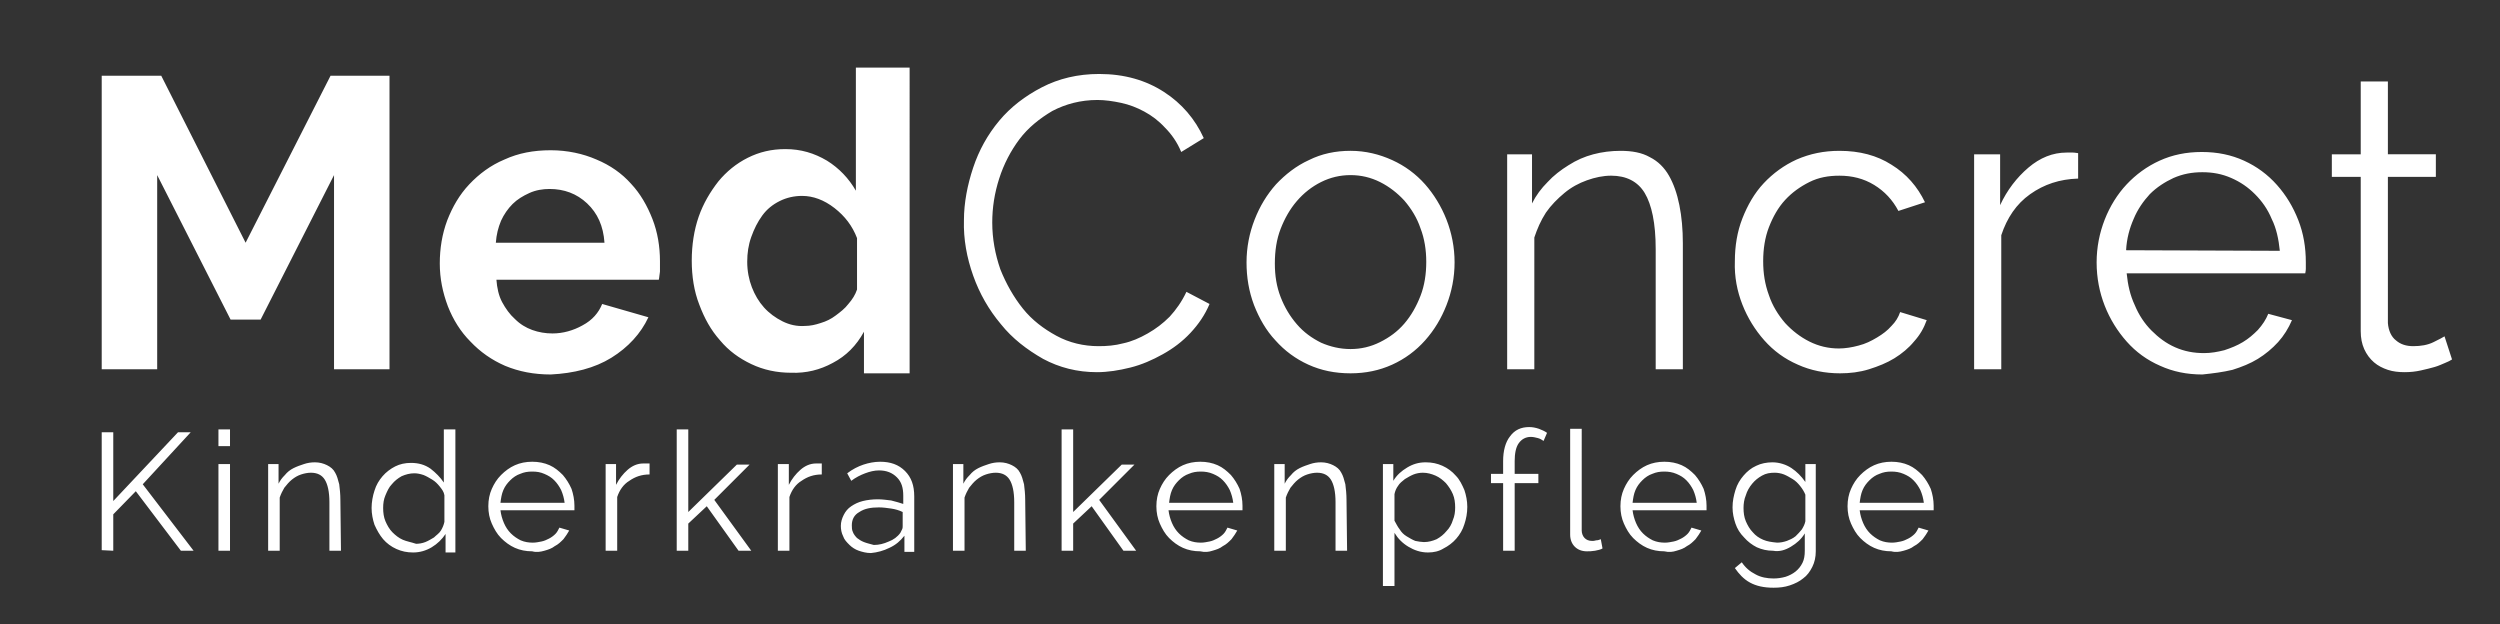
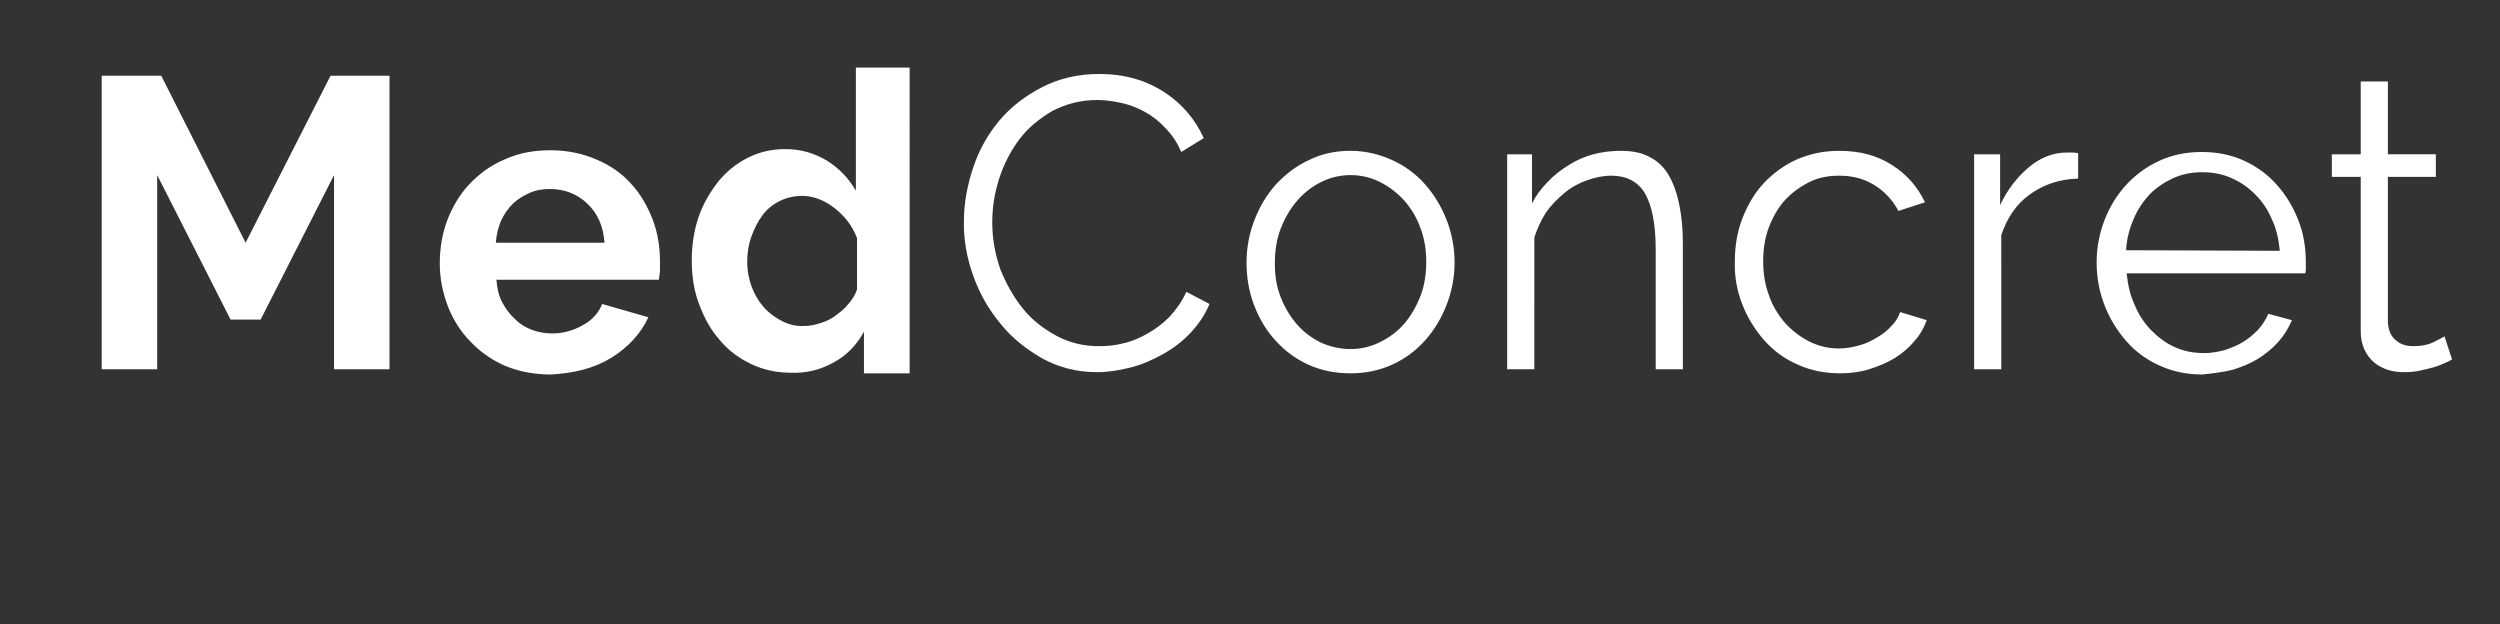
<svg xmlns="http://www.w3.org/2000/svg" version="1.1" id="Ebene_1" x="0px" y="0px" viewBox="0 0 432.6 108" style="enable-background:new 0 0 432.6 108;" xml:space="preserve">
  <rect x="0" y="0" width="432.6" height="108" fill="#333333" stroke="none" />
  <style type="text/css">
	.st0{fill:#FFFFFF;}
</style>
-   <path class="st0" d="M321.8,87c0.1-0.8,0.2-1.5,0.5-2.2s0.7-1.2,1.2-1.7s1.1-0.9,1.7-1.1c0.7-0.3,1.3-0.4,2.1-0.4  c0.7,0,1.4,0.1,2.1,0.4s1.2,0.6,1.7,1.1s0.9,1.1,1.2,1.7c0.3,0.7,0.5,1.4,0.6,2.2H321.8z M329.4,95.3c0.7-0.2,1.3-0.4,1.8-0.8  c0.6-0.3,1-0.7,1.5-1.2c0.4-0.5,0.7-1,1-1.5l-1.7-0.5c-0.2,0.4-0.4,0.8-0.7,1.1c-0.3,0.3-0.7,0.6-1.1,0.8c-0.4,0.2-0.8,0.4-1.3,0.5  s-1,0.2-1.5,0.2c-0.7,0-1.4-0.1-2.1-0.4c-0.6-0.3-1.2-0.7-1.7-1.2s-0.9-1.1-1.2-1.8c-0.3-0.7-0.5-1.4-0.6-2.2h12.8  c0-0.1,0-0.2,0-0.3c0-0.2,0-0.3,0-0.5c0-1-0.2-2-0.5-2.9c-0.4-0.9-0.9-1.7-1.5-2.4c-0.7-0.7-1.4-1.3-2.3-1.7c-0.9-0.4-1.9-0.6-3-0.6  s-2.1,0.2-3,0.6s-1.7,1-2.4,1.7s-1.2,1.5-1.6,2.4s-0.6,1.9-0.6,3s0.2,2.1,0.6,3s0.9,1.8,1.6,2.5s1.5,1.3,2.4,1.7  c0.9,0.4,1.9,0.6,3,0.6C328,95.6,328.7,95.5,329.4,95.3 M305.1,93.4c-0.7-0.3-1.3-0.7-1.8-1.3c-0.5-0.5-0.9-1.2-1.2-1.9  c-0.3-0.7-0.4-1.5-0.4-2.3c0-0.7,0.1-1.5,0.4-2.2c0.2-0.7,0.6-1.4,1.1-2s1-1,1.7-1.4s1.4-0.5,2.2-0.5c0.5,0,1.1,0.1,1.6,0.3  c0.5,0.2,1,0.5,1.5,0.8s0.9,0.7,1.3,1.2s0.7,1,0.9,1.5v4.6c-0.1,0.5-0.3,0.9-0.6,1.4c-0.3,0.4-0.7,0.8-1.1,1.2  c-0.5,0.4-1,0.6-1.5,0.8c-0.6,0.2-1.1,0.3-1.7,0.3C306.5,93.8,305.8,93.7,305.1,93.4 M309.9,94.6c1-0.6,1.8-1.3,2.4-2.3v3  c0,0.8-0.1,1.5-0.4,2.1s-0.7,1.1-1.2,1.5s-1.1,0.7-1.7,0.9c-0.7,0.2-1.4,0.3-2.1,0.3c-1.1,0-2.2-0.2-3.1-0.7c-1-0.5-1.8-1.2-2.4-2.1  l-1.2,1c0.7,1,1.5,1.9,2.6,2.5s2.4,0.9,4.1,0.9c1,0,1.9-0.1,2.8-0.4s1.7-0.7,2.3-1.2c0.7-0.5,1.2-1.2,1.6-2s0.6-1.7,0.6-2.7V80.3  h-1.8v3.1c-0.7-1-1.5-1.8-2.4-2.4s-2.1-1-3.3-1c-1,0-2,0.2-2.8,0.6c-0.9,0.4-1.6,1-2.2,1.7s-1.1,1.5-1.4,2.5s-0.5,1.9-0.5,3  c0,1,0.2,1.9,0.5,2.8s0.8,1.7,1.5,2.4c0.6,0.7,1.4,1.3,2.2,1.7c0.9,0.4,1.8,0.6,2.8,0.6C307.9,95.5,308.9,95.2,309.9,94.6 M282.5,87  c0.1-0.8,0.2-1.5,0.5-2.2s0.7-1.2,1.2-1.7s1.1-0.9,1.7-1.1c0.7-0.3,1.3-0.4,2.1-0.4c0.7,0,1.4,0.1,2.1,0.4s1.2,0.6,1.7,1.1  s0.9,1.1,1.2,1.7c0.3,0.7,0.5,1.4,0.6,2.2H282.5z M290.1,95.3c0.7-0.2,1.3-0.4,1.8-0.8c0.6-0.3,1-0.7,1.5-1.2c0.4-0.5,0.7-1,1-1.5  l-1.7-0.5c-0.2,0.4-0.4,0.8-0.7,1.1c-0.3,0.3-0.7,0.6-1.1,0.8c-0.4,0.2-0.8,0.4-1.3,0.5s-1,0.2-1.5,0.2c-0.7,0-1.4-0.1-2.1-0.4  c-0.6-0.3-1.2-0.7-1.7-1.2s-0.9-1.1-1.2-1.8c-0.3-0.7-0.5-1.4-0.6-2.2h12.8c0-0.1,0-0.2,0-0.3c0-0.2,0-0.3,0-0.5c0-1-0.2-2-0.5-2.9  c-0.4-0.9-0.9-1.7-1.5-2.4c-0.7-0.7-1.4-1.3-2.3-1.7c-0.9-0.4-1.9-0.6-3-0.6s-2.1,0.2-3,0.6s-1.7,1-2.4,1.7  c-0.7,0.7-1.2,1.5-1.6,2.4s-0.6,1.9-0.6,3s0.2,2.1,0.6,3s0.9,1.8,1.6,2.5s1.5,1.3,2.4,1.7c0.9,0.4,1.9,0.6,3,0.6  C288.8,95.6,289.5,95.5,290.1,95.3 M271.7,92.5c0,0.9,0.3,1.6,0.8,2.1s1.2,0.8,2.1,0.8c0.4,0,0.8,0,1.4-0.1c0.5-0.1,1-0.2,1.3-0.4  l-0.3-1.6c-0.2,0.1-0.5,0.2-0.8,0.2c-0.3,0.1-0.5,0.1-0.7,0.1c-0.6,0-1-0.2-1.3-0.5s-0.5-0.8-0.5-1.3V74.2h-2V92.5z M262.1,95.3  V83.6h4.1V82h-4.1v-2.2c0-1.3,0.2-2.4,0.7-3.1s1.2-1.1,2.1-1.1c0.4,0,0.8,0.1,1.2,0.2c0.4,0.1,0.7,0.3,1,0.5l0.6-1.4  c-0.4-0.3-0.9-0.5-1.4-0.7c-0.6-0.2-1.1-0.3-1.7-0.3c-1.4,0-2.5,0.5-3.3,1.6c-0.8,1-1.2,2.5-1.2,4.3V82H258v1.6h2.1v11.7  C260.1,95.3,262.1,95.3,262.1,95.3z M244.9,93.6c-0.5-0.2-1-0.5-1.5-0.8s-0.9-0.7-1.2-1.2c-0.4-0.5-0.6-1-0.9-1.5v-4.6  c0.1-0.5,0.3-1,0.6-1.4c0.3-0.5,0.7-0.8,1.2-1.2c0.5-0.3,1-0.6,1.5-0.8c0.5-0.2,1.1-0.3,1.6-0.3c0.8,0,1.5,0.2,2.2,0.5  s1.3,0.8,1.8,1.3c0.5,0.6,0.9,1.2,1.2,1.9c0.3,0.7,0.4,1.5,0.4,2.3s-0.1,1.5-0.4,2.2c-0.2,0.7-0.6,1.4-1.1,1.9c-0.5,0.6-1,1-1.7,1.4  c-0.7,0.3-1.4,0.5-2.2,0.5C246,93.8,245.4,93.7,244.9,93.6 M249.8,94.9c0.8-0.4,1.6-1,2.2-1.7s1.1-1.5,1.4-2.5  c0.3-0.9,0.5-1.9,0.5-3c0-1-0.2-2-0.5-2.9c-0.4-0.9-0.8-1.8-1.5-2.5c-0.6-0.7-1.4-1.3-2.3-1.7c-0.9-0.4-1.8-0.6-2.9-0.6  c-1.2,0-2.2,0.3-3.2,0.9s-1.8,1.3-2.4,2.3v-2.9h-1.8v21.1h2v-9.2c0.6,1,1.4,1.8,2.4,2.4s2.1,1,3.4,1C248.1,95.6,249,95.4,249.8,94.9   M233,86.5c0-1-0.1-1.9-0.2-2.7c-0.2-0.8-0.4-1.5-0.7-2c-0.3-0.6-0.8-1-1.4-1.3s-1.3-0.5-2.1-0.5c-0.7,0-1.3,0.1-1.9,0.3  c-0.6,0.2-1.2,0.4-1.8,0.7c-0.6,0.3-1.1,0.7-1.5,1.2c-0.5,0.5-0.8,0.9-1.1,1.5v-3.4h-1.8v15h2v-9.2c0.2-0.6,0.5-1.2,0.8-1.7  c0.4-0.5,0.8-1,1.3-1.4s1-0.7,1.6-0.9c0.6-0.2,1.2-0.3,1.7-0.3c1.1,0,1.9,0.4,2.4,1.2c0.5,0.8,0.8,2.1,0.8,3.9v8.4h2L233,86.5  L233,86.5z M202.3,87c0.1-0.8,0.2-1.5,0.5-2.2s0.7-1.2,1.2-1.7s1.1-0.9,1.7-1.1c0.7-0.3,1.3-0.4,2.1-0.4c0.7,0,1.4,0.1,2.1,0.4  s1.2,0.6,1.7,1.1s0.9,1.1,1.2,1.7c0.3,0.7,0.5,1.4,0.6,2.2H202.3z M209.8,95.3c0.7-0.2,1.3-0.4,1.8-0.8c0.6-0.3,1-0.7,1.5-1.2  c0.4-0.5,0.7-1,1-1.5l-1.7-0.5c-0.2,0.4-0.4,0.8-0.7,1.1c-0.3,0.3-0.7,0.6-1.1,0.8c-0.4,0.2-0.8,0.4-1.3,0.5s-1,0.2-1.5,0.2  c-0.7,0-1.4-0.1-2.1-0.4c-0.6-0.3-1.2-0.7-1.7-1.2s-0.9-1.1-1.2-1.8c-0.3-0.7-0.5-1.4-0.6-2.2H215c0-0.1,0-0.2,0-0.3  c0-0.2,0-0.3,0-0.5c0-1-0.2-2-0.5-2.9c-0.4-0.9-0.9-1.7-1.5-2.4c-0.7-0.7-1.4-1.3-2.3-1.7c-0.9-0.4-1.9-0.6-3-0.6s-2.1,0.2-3,0.6  s-1.7,1-2.4,1.7s-1.2,1.5-1.6,2.4s-0.6,1.9-0.6,3s0.2,2.1,0.6,3s0.9,1.8,1.6,2.5s1.5,1.3,2.4,1.7c0.9,0.4,1.9,0.6,3,0.6  C208.5,95.6,209.2,95.5,209.8,95.3 M196.6,95.3l-6.4-8.8l6.1-6.1h-2.2l-8.4,8.2V74.3h-2v21h2v-4.7l3.2-3l5.5,7.7H196.6L196.6,95.3z   M177.4,86.5c0-1-0.1-1.9-0.2-2.7c-0.2-0.8-0.4-1.5-0.7-2c-0.3-0.6-0.8-1-1.4-1.3S173.8,80,173,80c-0.7,0-1.3,0.1-1.9,0.3  c-0.6,0.2-1.2,0.4-1.8,0.7c-0.6,0.3-1.1,0.7-1.5,1.2c-0.5,0.5-0.8,0.9-1.1,1.5v-3.4h-1.8v15h2v-9.2c0.2-0.6,0.5-1.2,0.8-1.7  c0.4-0.5,0.8-1,1.3-1.4s1-0.7,1.6-0.9c0.6-0.2,1.2-0.3,1.7-0.3c1.1,0,1.9,0.4,2.4,1.2c0.5,0.8,0.8,2.1,0.8,3.9v8.4h2L177.4,86.5  L177.4,86.5z M149.5,93.8c-0.5-0.2-0.8-0.4-1.2-0.7c-0.3-0.3-0.6-0.7-0.7-1c-0.2-0.4-0.2-0.8-0.2-1.2c0-1,0.4-1.8,1.3-2.3  c0.9-0.6,2-0.8,3.4-0.8c0.7,0,1.4,0.1,2.1,0.2s1.4,0.3,2,0.6V91c0,0.2,0,0.4-0.1,0.6s-0.2,0.4-0.3,0.6c-0.5,0.7-1.2,1.2-2,1.5  c-0.9,0.4-1.7,0.6-2.6,0.6C150.5,94.1,150,94,149.5,93.8 M153.9,94.8c1.1-0.5,1.9-1.2,2.6-2.1v2.8h1.7v-9.6c0-1.9-0.5-3.3-1.6-4.4  s-2.5-1.6-4.3-1.6c-1,0-2,0.2-2.9,0.5s-1.9,0.8-2.8,1.5l0.7,1.3c0.8-0.6,1.6-1,2.4-1.3s1.6-0.5,2.4-0.5c1.3,0,2.3,0.4,3.1,1.2  c0.8,0.8,1.1,1.8,1.1,3.2v1.4c-0.6-0.2-1.3-0.4-2.1-0.6c-0.8-0.1-1.6-0.2-2.3-0.2c-0.9,0-1.8,0.1-2.6,0.3c-0.8,0.2-1.4,0.5-2,0.9  s-1,0.9-1.3,1.5s-0.5,1.2-0.5,1.9c0,0.6,0.1,1.2,0.4,1.8c0.2,0.6,0.6,1,1.1,1.5c0.4,0.4,1,0.8,1.6,1s1.3,0.4,2.1,0.4  C151.8,95.6,152.9,95.3,153.9,94.8 M142.1,80.2c-0.1,0-0.2,0-0.4,0h-0.5c-1,0-1.9,0.4-2.7,1.1s-1.5,1.6-2,2.6v-3.6h-1.9v15h2V86  c0.4-1.2,1.1-2.2,2.1-2.8c1-0.7,2.1-1.1,3.5-1.1v-1.9H142.1z M130,95.3l-6.4-8.8l6.1-6.1h-2.2l-8.4,8.2V74.3h-2v21h2v-4.7l3.2-3  l5.5,7.7H130L130,95.3z M112.2,80.2c-0.1,0-0.2,0-0.4,0h-0.5c-1,0-1.9,0.4-2.7,1.1c-0.8,0.7-1.5,1.6-2,2.6v-3.6h-1.8v15h2V86  c0.4-1.2,1.1-2.2,2.1-2.8c1-0.7,2.1-1.1,3.5-1.1v-1.9H112.2z M86.6,87c0.1-0.8,0.2-1.5,0.5-2.2s0.7-1.2,1.2-1.7s1.1-0.9,1.7-1.1  c0.7-0.3,1.3-0.4,2.1-0.4s1.4,0.1,2.1,0.4s1.2,0.6,1.7,1.1s0.9,1.1,1.2,1.7c0.3,0.7,0.5,1.4,0.6,2.2H86.6z M94.2,95.3  c0.7-0.2,1.3-0.4,1.8-0.8c0.6-0.3,1-0.7,1.5-1.2c0.4-0.5,0.7-1,1-1.5l-1.7-0.5c-0.2,0.4-0.4,0.8-0.7,1.1c-0.3,0.3-0.7,0.6-1.1,0.8  c-0.4,0.2-0.8,0.4-1.3,0.5s-1,0.2-1.5,0.2c-0.7,0-1.4-0.1-2.1-0.4c-0.6-0.3-1.2-0.7-1.7-1.2s-0.9-1.1-1.2-1.8  c-0.3-0.7-0.5-1.4-0.6-2.2h12.8c0-0.1,0-0.2,0-0.3c0-0.2,0-0.3,0-0.5c0-1-0.2-2-0.5-2.9c-0.4-0.9-0.9-1.7-1.5-2.4  c-0.7-0.7-1.4-1.3-2.3-1.7c-0.9-0.4-1.9-0.6-3-0.6s-2.1,0.2-3,0.6s-1.7,1-2.4,1.7c-0.7,0.7-1.2,1.5-1.6,2.4s-0.6,1.9-0.6,3  s0.2,2.1,0.6,3s0.9,1.8,1.6,2.5s1.5,1.3,2.4,1.7c0.9,0.4,1.9,0.6,3,0.6C92.8,95.6,93.5,95.5,94.2,95.3 M69.7,93.4  c-0.7-0.3-1.3-0.8-1.8-1.3s-0.9-1.2-1.2-1.9c-0.3-0.7-0.4-1.5-0.4-2.3s0.1-1.5,0.4-2.2s0.6-1.4,1.1-1.9c0.5-0.6,1-1,1.7-1.4  c0.7-0.3,1.4-0.5,2.2-0.5c0.5,0,1,0.1,1.6,0.3c0.5,0.2,1,0.5,1.5,0.8s0.9,0.7,1.3,1.2s0.7,0.9,0.8,1.5v4.6c-0.1,0.5-0.3,1-0.6,1.5  c-0.3,0.5-0.8,0.8-1.2,1.2c-0.5,0.3-1,0.6-1.5,0.8c-0.5,0.2-1.1,0.3-1.6,0.3C71.1,93.8,70.4,93.7,69.7,93.4 M74.7,94.7  c1-0.6,1.8-1.4,2.4-2.3v3.2h1.7V74.3h-2v9.2c-0.6-0.9-1.4-1.7-2.3-2.4c-1-0.7-2.1-1-3.4-1c-1,0-1.9,0.2-2.7,0.6  c-0.8,0.4-1.6,1-2.2,1.7s-1.1,1.5-1.4,2.5c-0.3,0.9-0.5,2-0.5,3s0.2,2,0.5,2.9c0.4,0.9,0.9,1.8,1.5,2.5s1.4,1.3,2.3,1.7  c0.9,0.4,1.8,0.6,2.9,0.6C72.6,95.6,73.7,95.3,74.7,94.7 M58.9,86.5c0-1-0.1-1.9-0.2-2.7c-0.2-0.8-0.4-1.5-0.7-2  c-0.3-0.6-0.8-1-1.4-1.3S55.3,80,54.5,80c-0.7,0-1.3,0.1-1.9,0.3c-0.6,0.2-1.2,0.4-1.8,0.7c-0.6,0.3-1.1,0.7-1.5,1.2  c-0.5,0.5-0.8,0.9-1.1,1.5v-3.4h-1.8v15h2v-9.2c0.2-0.6,0.5-1.2,0.8-1.7c0.4-0.5,0.8-1,1.3-1.4s1-0.7,1.6-0.9  c0.6-0.2,1.2-0.3,1.7-0.3c1.1,0,1.9,0.4,2.4,1.2c0.5,0.8,0.8,2.1,0.8,3.9v8.4h2L58.9,86.5L58.9,86.5z M39.8,74.3h-2v2.9h2V74.3z   M39.8,80.3h-2v15h2V80.3z M19.6,95.3V89l3.9-4l7.8,10.3h2.2l-8.8-11.5l8.3-9h-2.2L19.6,86.7V74.8h-2v20.4L19.6,95.3L19.6,95.3z" />
  <path class="st0" d="M423,58.2c-0.3,0.2-0.9,0.5-1.9,1s-2.2,0.7-3.5,0.7c-1.2,0-2.2-0.3-3-1c-0.8-0.6-1.3-1.7-1.4-3V30.6h8.3v-3.9  h-8.3V14.1h-4.7v12.6h-5v3.9h5v26.7c0,1.2,0.2,2.2,0.6,3.1c0.4,0.9,1,1.7,1.7,2.3s1.5,1,2.4,1.3c0.9,0.3,1.9,0.4,2.9,0.4  s1.9-0.1,2.8-0.3c0.9-0.2,1.7-0.4,2.4-0.6s1.3-0.5,1.8-0.7s0.9-0.4,1.2-0.6L423,58.2z M367.9,43.3c0.1-2,0.6-3.8,1.3-5.4  c0.7-1.7,1.7-3.1,2.8-4.3c1.2-1.2,2.6-2.1,4.1-2.8c1.6-0.7,3.2-1,5-1s3.4,0.3,5,1s2.9,1.6,4.1,2.8s2.2,2.6,2.9,4.3  c0.8,1.6,1.2,3.5,1.4,5.5L367.9,43.3L367.9,43.3L367.9,43.3z M386.3,64c1.6-0.5,3.1-1.1,4.4-1.9c1.3-0.8,2.5-1.8,3.5-2.9  s1.8-2.4,2.4-3.8l-4.1-1.1c-0.4,1-1,1.9-1.8,2.8c-0.8,0.8-1.6,1.5-2.6,2.1s-2,1-3.2,1.4c-1.2,0.3-2.3,0.5-3.5,0.5  c-1.8,0-3.4-0.3-5-1s-2.9-1.7-4.1-2.9s-2.2-2.7-2.9-4.4c-0.8-1.7-1.2-3.5-1.4-5.5h30.9c0-0.1,0.1-0.4,0.1-0.8s0-0.8,0-1.1  c0-2.6-0.4-5-1.3-7.3s-2.1-4.3-3.7-6.1s-3.5-3.2-5.7-4.2s-4.6-1.5-7.3-1.5s-5.1,0.5-7.3,1.5s-4.1,2.4-5.7,4.1  c-1.6,1.7-2.9,3.8-3.8,6.1s-1.4,4.8-1.4,7.4c0,2.7,0.5,5.2,1.4,7.5s2.2,4.4,3.8,6.2c1.6,1.8,3.5,3.2,5.8,4.2c2.2,1,4.6,1.5,7.3,1.5  C383,64.6,384.6,64.4,386.3,64 M359.6,26.5c-0.2,0-0.5-0.1-0.9-0.1h-1.1c-2.4,0-4.6,0.9-6.6,2.6s-3.7,3.9-4.9,6.5v-8.8h-4.5v37.2  h4.7V40.7c1-3,2.6-5.4,5-7.1c2.4-1.7,5.1-2.6,8.3-2.7V26.5z M301.5,52.7c0.9,2.3,2.2,4.4,3.8,6.2c1.6,1.8,3.5,3.2,5.8,4.2  c2.2,1,4.7,1.5,7.3,1.5c1.7,0,3.4-0.2,5-0.7s3.1-1.1,4.4-1.9c1.3-0.8,2.5-1.8,3.4-2.9c1-1.1,1.7-2.3,2.2-3.7l-4.6-1.4  c-0.3,0.9-0.8,1.7-1.5,2.4c-0.7,0.8-1.5,1.4-2.5,2s-2,1.1-3.2,1.4c-1.1,0.3-2.3,0.5-3.4,0.5c-1.8,0-3.5-0.4-5.1-1.2s-3-1.9-4.2-3.2  c-1.2-1.4-2.2-3-2.8-4.8c-0.7-1.9-1-3.8-1-5.9s0.3-4.1,1-5.9s1.6-3.4,2.8-4.7c1.2-1.3,2.6-2.3,4.2-3.1s3.3-1.1,5.2-1.1  c2.2,0,4.2,0.5,6,1.6c1.8,1.1,3.2,2.6,4.2,4.5l4.6-1.5c-1.3-2.7-3.2-4.9-5.8-6.5c-2.5-1.6-5.5-2.4-9-2.4c-2.7,0-5.1,0.5-7.4,1.5  c-2.2,1-4.1,2.4-5.7,4.1c-1.6,1.7-2.8,3.8-3.7,6.1c-0.9,2.3-1.3,4.8-1.3,7.4C300.1,47.9,300.6,50.4,301.5,52.7 M291.2,42.1  c0-2.4-0.2-4.6-0.6-6.6s-1-3.7-1.8-5.1s-1.9-2.5-3.3-3.2c-1.4-0.8-3.1-1.1-5.1-1.1c-1.6,0-3.2,0.2-4.7,0.6s-2.9,1-4.3,1.9  c-1.3,0.8-2.6,1.8-3.6,2.9c-1.1,1.1-2,2.3-2.7,3.7v-8.5h-4.3v37.2h4.7V41.1c0.5-1.5,1.1-2.9,2-4.3c0.9-1.3,2-2.4,3.2-3.4  s2.5-1.7,3.9-2.2s2.8-0.8,4.2-0.8c2.6,0,4.6,1,5.8,3c1.2,2,1.9,5.2,1.9,9.7v20.8h4.7L291.2,42.1L291.2,42.1z M221.6,39.6  c0.7-1.8,1.6-3.4,2.8-4.8c1.2-1.4,2.6-2.5,4.2-3.3c1.6-0.8,3.3-1.2,5.1-1.2s3.5,0.4,5.1,1.2c1.6,0.8,3,1.9,4.2,3.2  c1.2,1.4,2.2,3,2.8,4.8c0.7,1.8,1,3.8,1,5.8c0,2.1-0.3,4.1-1,5.9s-1.6,3.4-2.8,4.8c-1.2,1.4-2.6,2.4-4.2,3.2  c-1.6,0.8-3.3,1.2-5.1,1.2s-3.5-0.4-5.1-1.1c-1.6-0.8-3-1.8-4.2-3.2s-2.1-2.9-2.8-4.7s-1-3.7-1-5.8  C220.6,43.4,220.9,41.4,221.6,39.6 M240.9,63.1c2.2-1,4.1-2.4,5.7-4.2c1.6-1.8,2.8-3.8,3.7-6.1s1.4-4.8,1.4-7.4s-0.5-5.1-1.4-7.4  s-2.2-4.4-3.7-6.1c-1.6-1.8-3.5-3.2-5.7-4.2s-4.6-1.6-7.2-1.6s-5,0.5-7.2,1.6c-2.2,1-4.1,2.5-5.7,4.2c-1.6,1.8-2.8,3.8-3.7,6.1  s-1.4,4.8-1.4,7.4s0.4,5,1.3,7.4c0.9,2.3,2.1,4.4,3.7,6.1c1.6,1.8,3.5,3.2,5.7,4.2s4.6,1.5,7.3,1.5  C236.3,64.6,238.7,64.1,240.9,63.1 M168.4,47.7c1.1,3.1,2.7,5.9,4.8,8.4c2,2.5,4.5,4.4,7.3,6c2.8,1.5,5.9,2.3,9.3,2.3  c1.9,0,3.8-0.3,5.8-0.8s3.8-1.3,5.6-2.3s3.4-2.2,4.8-3.7s2.5-3.1,3.3-5l-4-2.1c-0.8,1.7-1.8,3.1-2.9,4.3c-1.2,1.2-2.4,2.1-3.8,2.9  s-2.8,1.4-4.2,1.7c-1.5,0.4-2.9,0.5-4.3,0.5c-2.6,0-5.1-0.6-7.3-1.8s-4.2-2.7-5.8-4.7s-2.9-4.3-3.9-6.8c-0.9-2.6-1.4-5.3-1.4-8.1  c0-2.6,0.4-5.1,1.2-7.6s2-4.8,3.5-6.8s3.5-3.6,5.7-4.9c2.3-1.2,4.9-1.9,7.8-1.9c1.3,0,2.7,0.2,4.1,0.5s2.7,0.8,4,1.5  s2.5,1.6,3.6,2.8c1.1,1.1,2.1,2.5,2.8,4.2l3.9-2.4c-1.5-3.3-3.8-6-6.9-8s-6.8-3.1-11.2-3.1c-3.7,0-7,0.8-9.9,2.3s-5.4,3.4-7.4,5.8  s-3.5,5.1-4.5,8.1s-1.6,6.1-1.6,9.1C166.7,41.4,167.3,44.6,168.4,47.7 M135.4,55.6c-1.2-0.6-2.3-1.4-3.2-2.4s-1.6-2.2-2.1-3.5  s-0.8-2.8-0.8-4.4c0-1.5,0.2-2.9,0.7-4.3s1.1-2.6,1.9-3.7s1.8-1.9,3-2.5s2.5-0.9,3.9-0.9c1.9,0,3.8,0.7,5.6,2.1  c1.8,1.4,3.1,3.1,3.9,5.2v8.9c-0.3,0.9-0.8,1.7-1.5,2.5c-0.6,0.8-1.4,1.4-2.2,2s-1.6,1-2.6,1.3c-0.9,0.3-1.8,0.5-2.7,0.5  C137.9,56.5,136.6,56.2,135.4,55.6 M144.1,62.8c2.3-1.2,4.1-3,5.4-5.4v7.2h7.9c0,0,0-10.7,0-11.7V11.7h-9.3V33  c-1.2-2.1-2.9-3.9-5-5.2c-2.2-1.3-4.5-2-7.2-2c-2.4,0-4.5,0.5-6.5,1.5s-3.7,2.4-5.1,4.1c-1.4,1.8-2.6,3.8-3.4,6.1s-1.2,4.9-1.2,7.6  s0.4,5.3,1.3,7.6c0.9,2.4,2,4.4,3.6,6.2c1.5,1.8,3.3,3.1,5.4,4.1c2.1,1,4.4,1.5,6.9,1.5C139.5,64.6,141.9,64,144.1,62.8 M85.8,42  c0.1-1.4,0.4-2.6,0.9-3.8c0.5-1.1,1.2-2.1,2-2.9s1.8-1.4,2.9-1.9s2.3-0.7,3.5-0.7c2.5,0,4.7,0.8,6.5,2.5s2.8,3.9,3,6.8  C104.6,42,85.8,42,85.8,42z M105.8,61.9c2.9-1.8,5.1-4.2,6.4-7l-8-2.3c-0.6,1.5-1.7,2.8-3.4,3.7c-1.6,0.9-3.4,1.4-5.2,1.4  c-1.2,0-2.4-0.2-3.5-0.6s-2.1-1-3-1.9c-0.9-0.8-1.6-1.8-2.2-2.9s-0.9-2.5-1-3.9H114c0.1-0.4,0.1-0.9,0.2-1.4c0-0.6,0-1.2,0-1.8  c0-2.5-0.4-5-1.3-7.3s-2.1-4.4-3.7-6.1c-1.6-1.8-3.6-3.2-6-4.2c-2.3-1-5-1.6-7.9-1.6c-3,0-5.6,0.5-8,1.6c-2.4,1-4.4,2.5-6.1,4.3  c-1.7,1.8-2.9,3.9-3.8,6.2c-0.9,2.4-1.3,4.9-1.3,7.5s0.5,5,1.4,7.4c0.9,2.3,2.2,4.4,3.9,6.1c1.7,1.8,3.7,3.2,6,4.2  c2.4,1,5,1.5,7.9,1.5C99.3,64.6,102.9,63.7,105.8,61.9 M67.4,63.9V13.1H57.2L42.5,42L27.9,13.1H17.6v50.8h9.6V30.3l12.7,25h5.2  l12.7-25v33.6C57.8,63.9,67.4,63.9,67.4,63.9z" />
</svg>